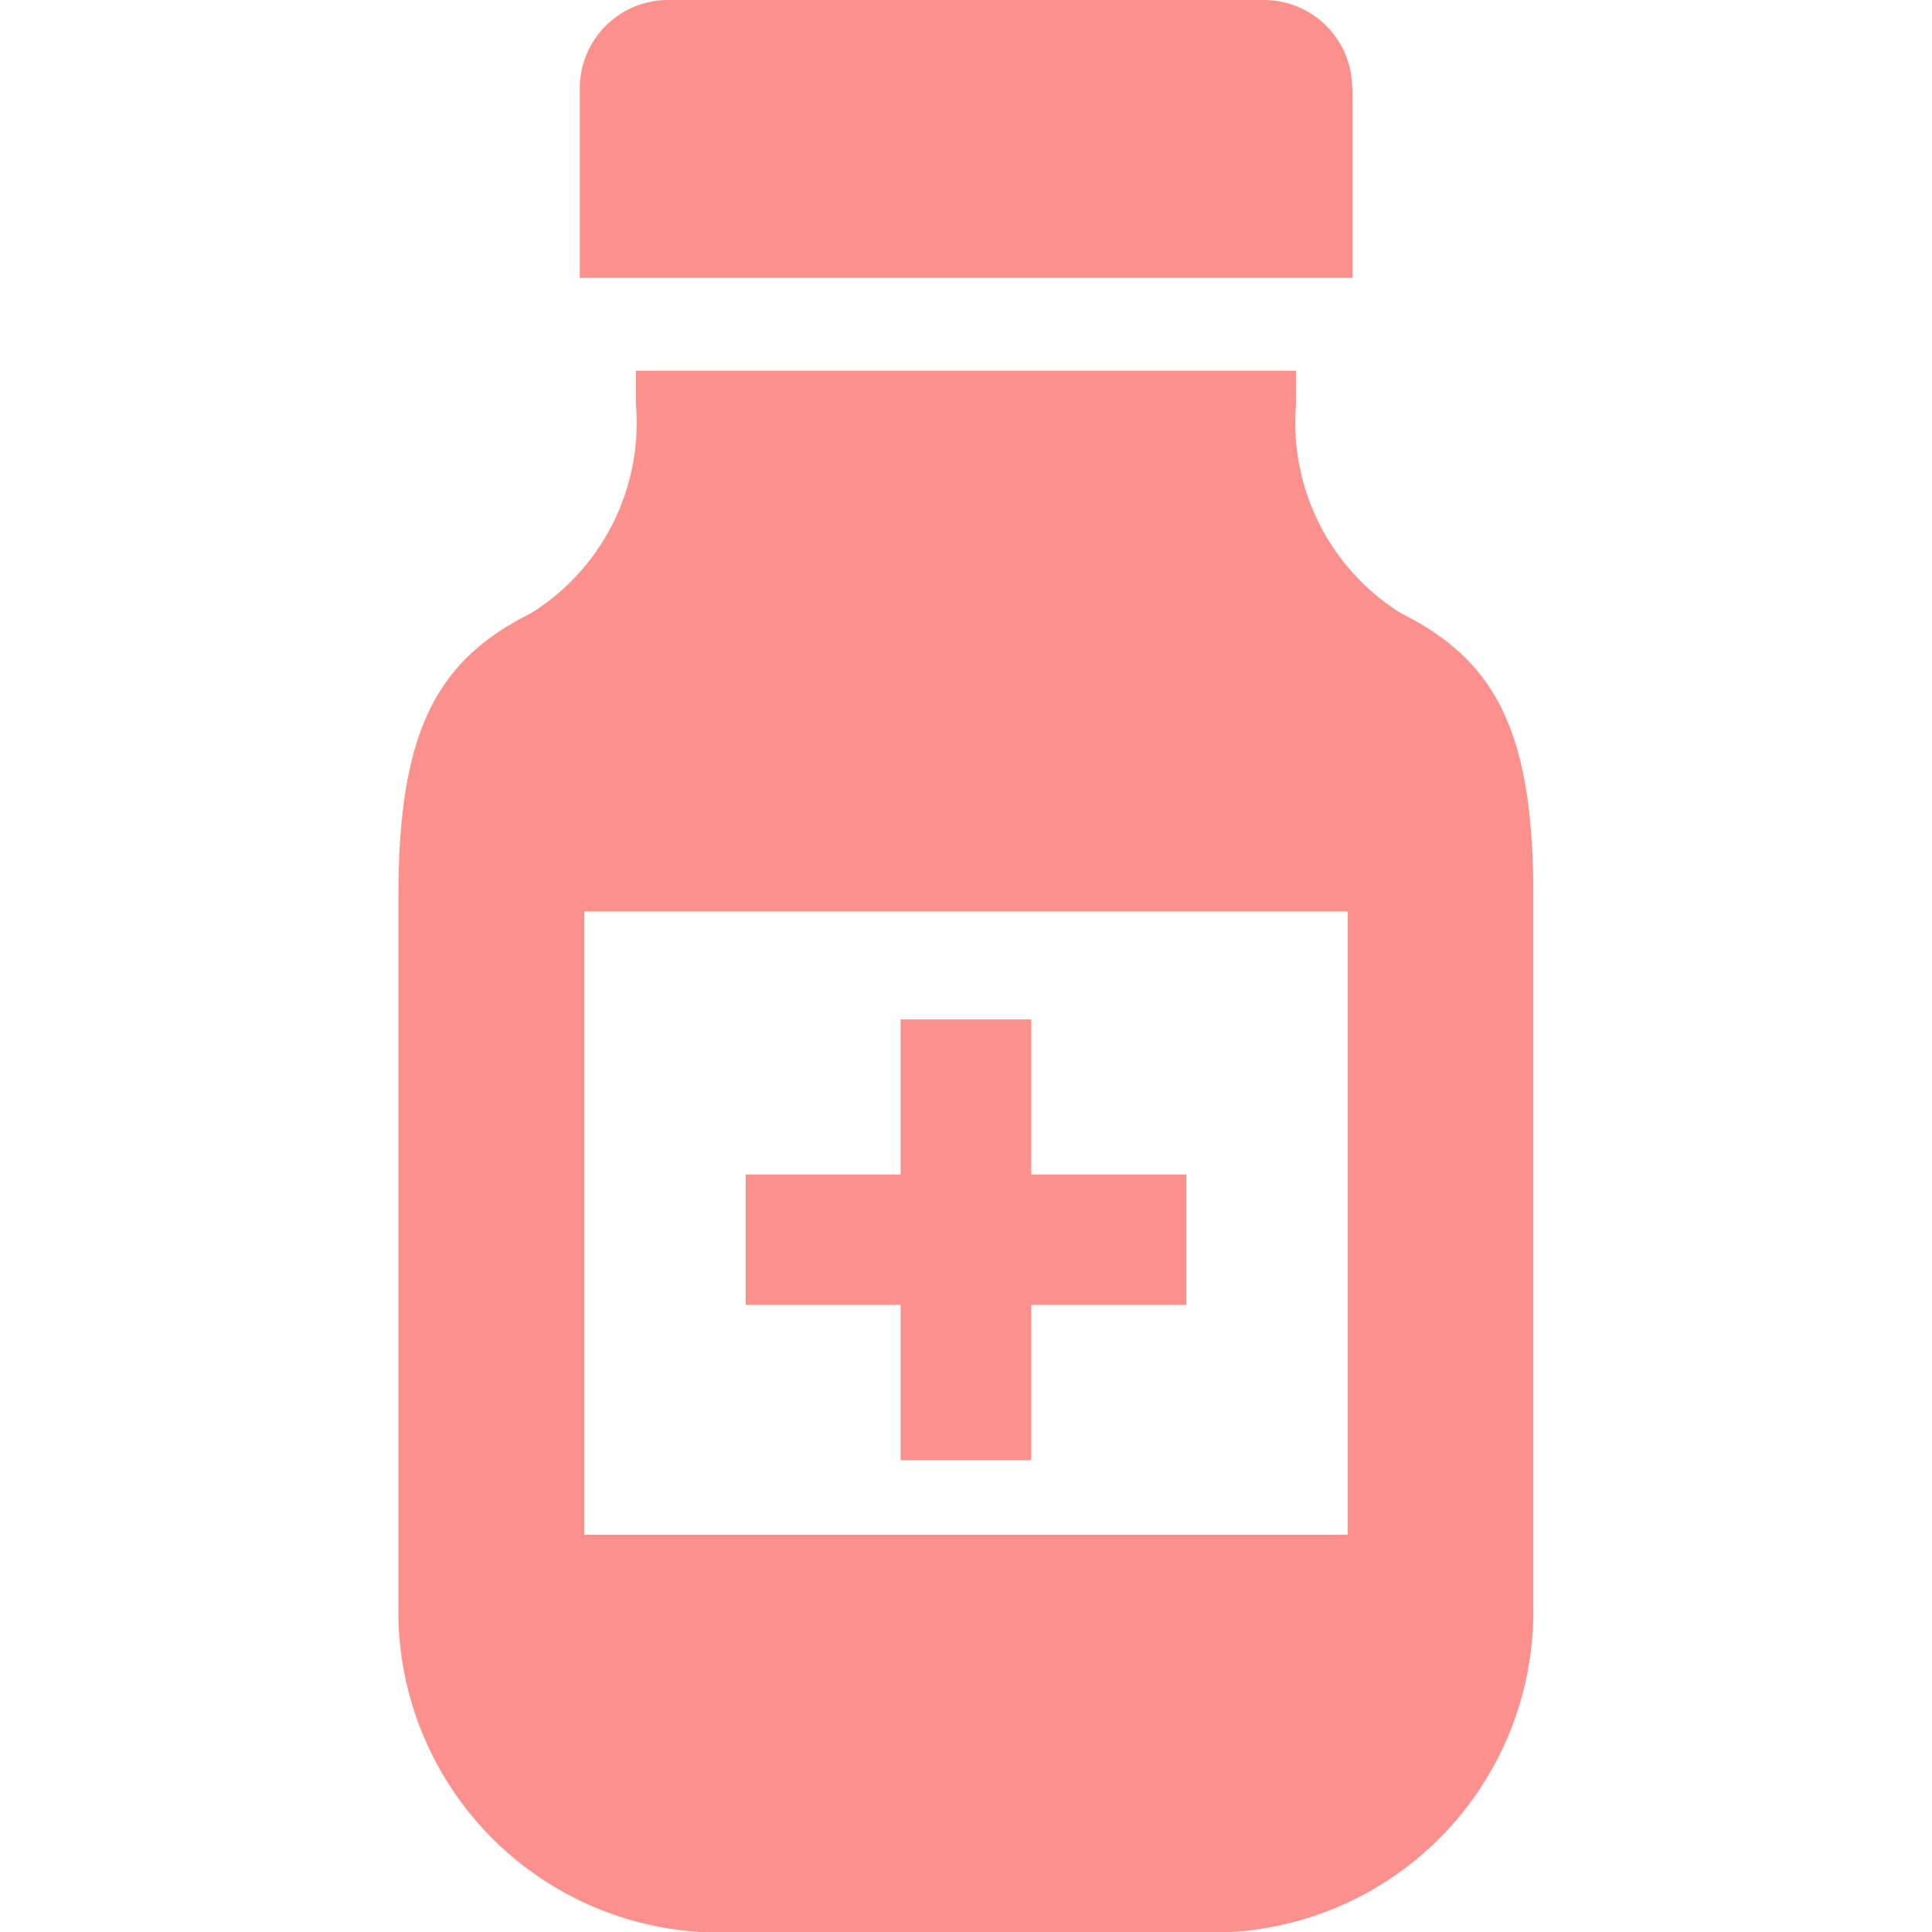
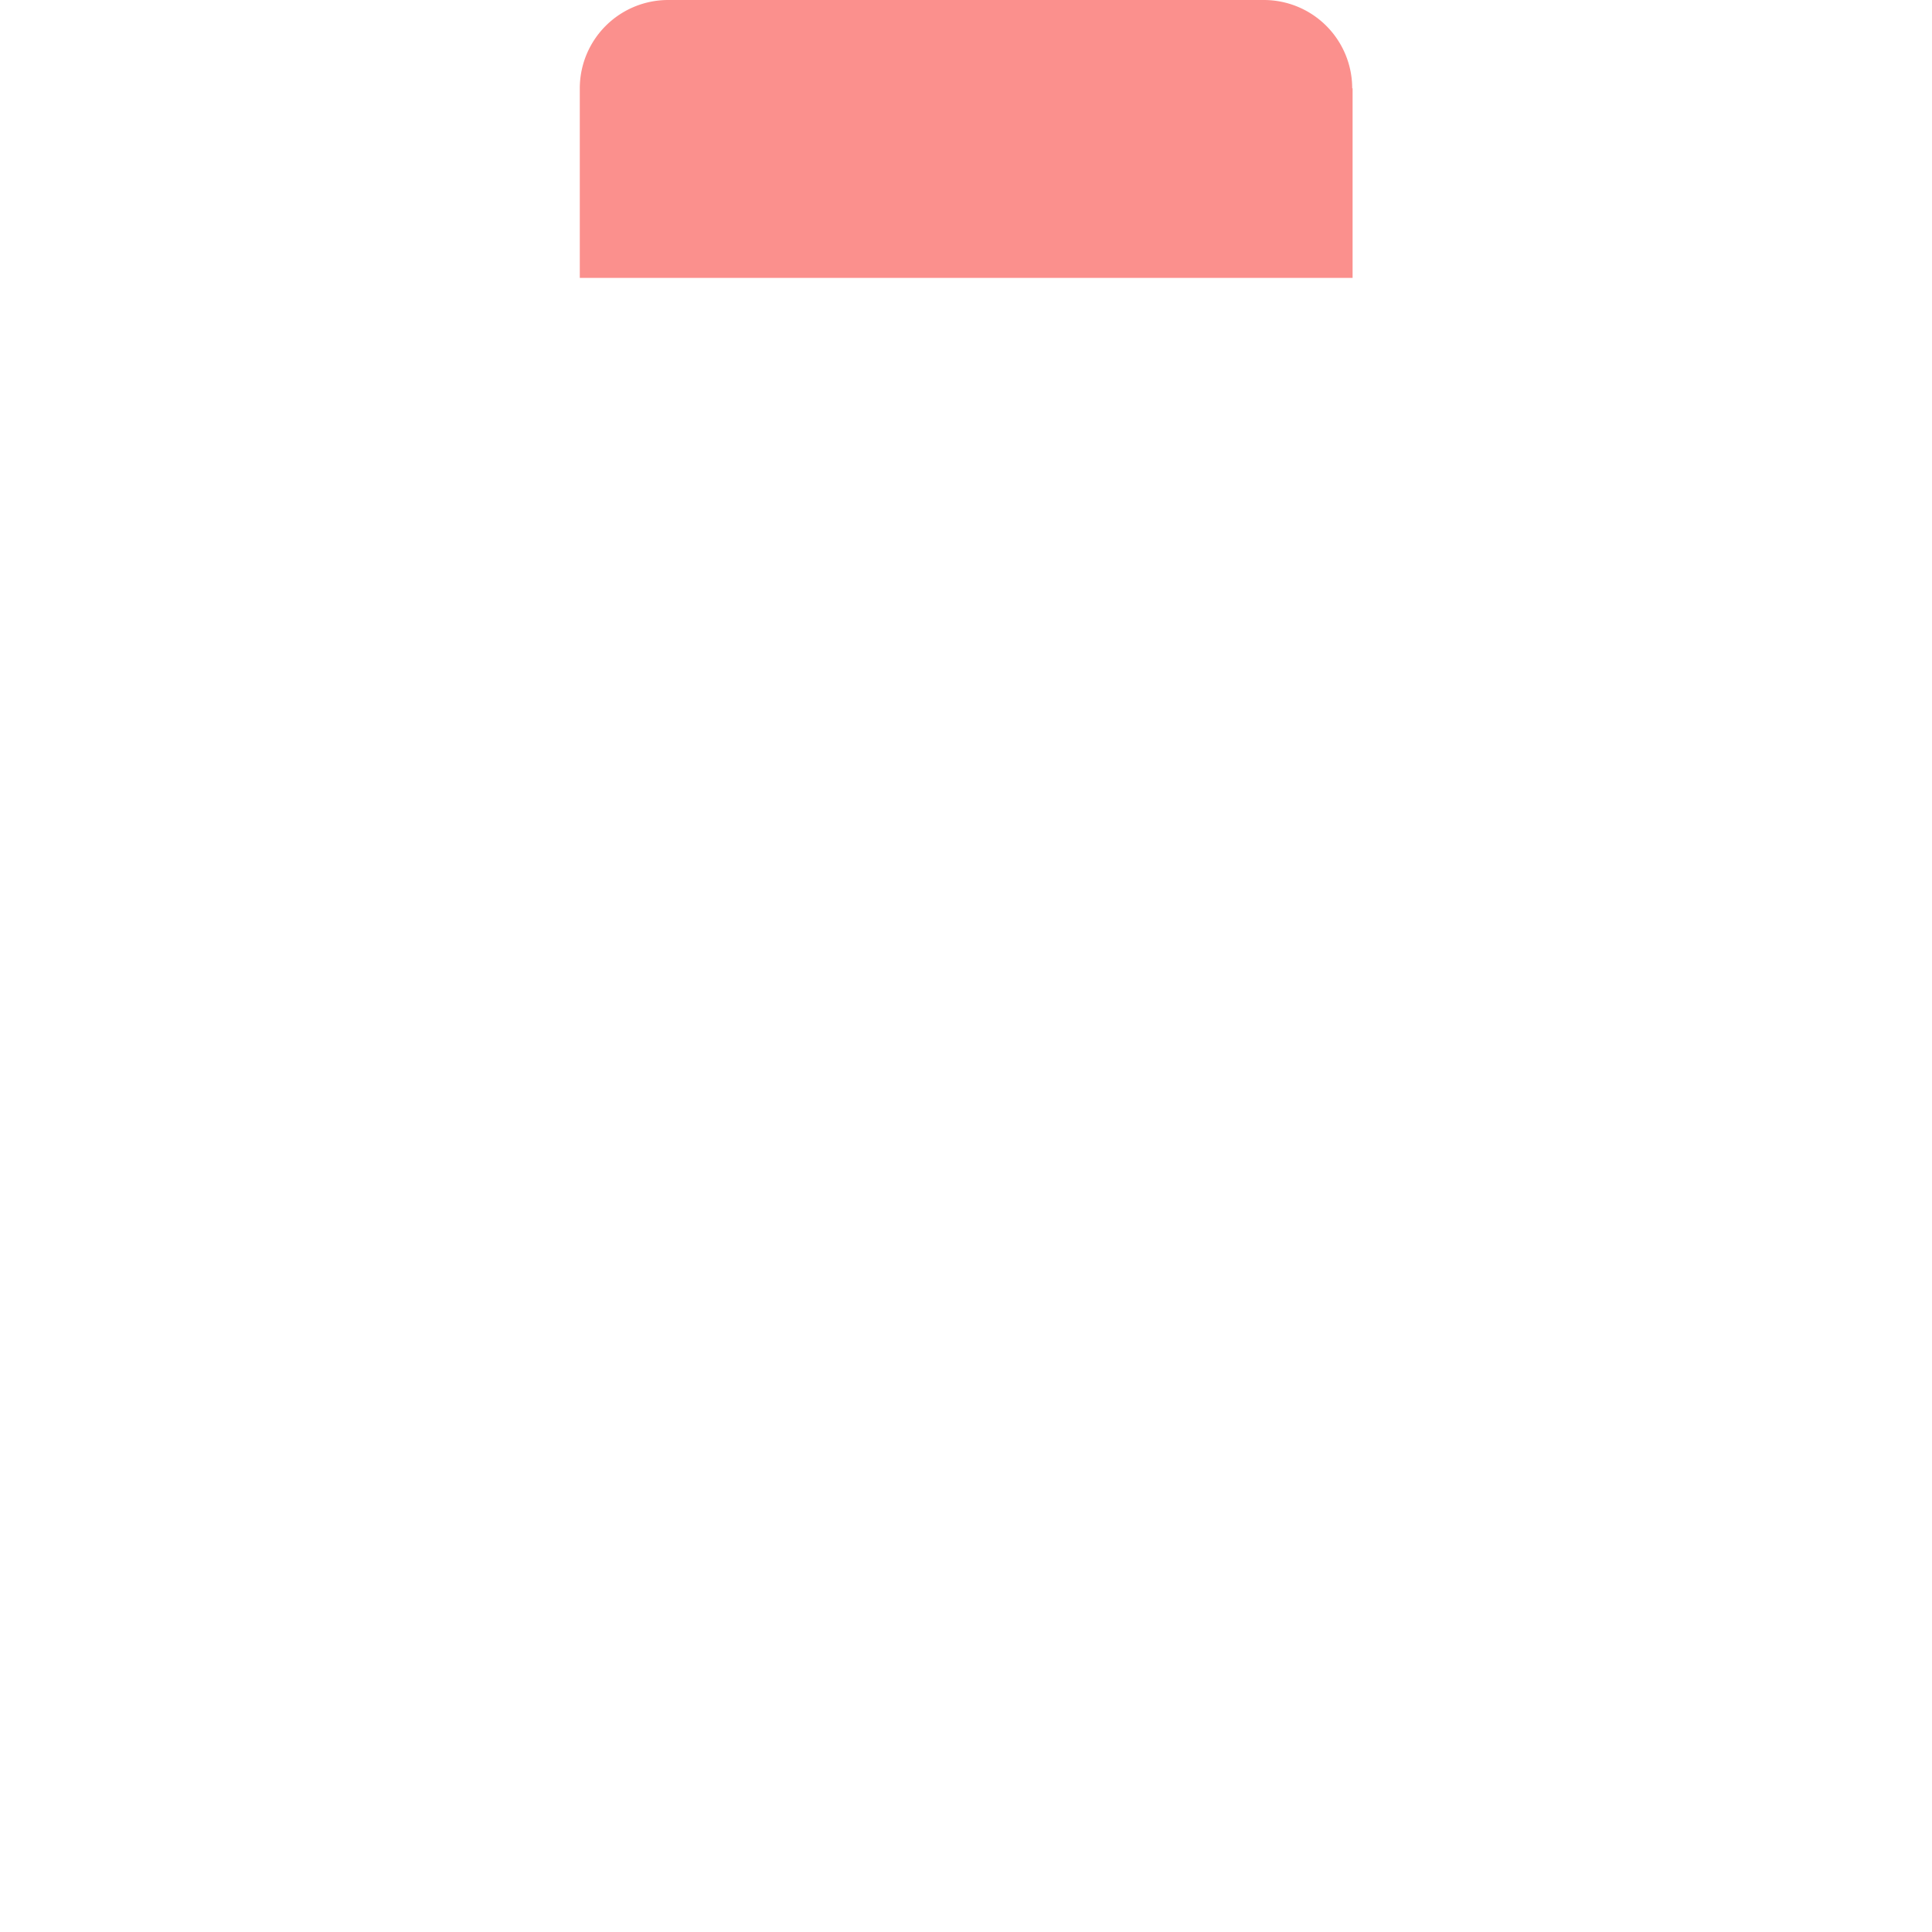
<svg xmlns="http://www.w3.org/2000/svg" width="30" height="30" viewBox="0 0 30 30">
  <g transform="translate(1189 -6106)">
-     <rect width="30" height="30" transform="translate(-1189 6106)" fill="#fff" opacity="0" />
    <g transform="translate(-1237.813 5890.045)">
      <path d="M165.636,1.371A1.372,1.372,0,0,0,164.265,0h-9.252a1.372,1.372,0,0,0-1.371,1.371V4.315h12V1.371Z" transform="translate(-95.826 215.955)" fill="#fb908d" />
-       <path d="M121.156,101.982a3.484,3.484,0,0,1-1.623-3.247v-.516H109.281v.516a3.484,3.484,0,0,1-1.623,3.247c-1.454.726-2.064,1.808-2.064,4.393v11.014a4.986,4.986,0,0,0,5.261,5.075h7.1a4.986,4.986,0,0,0,5.261-5.075V106.374C123.22,103.79,122.61,102.708,121.156,101.982Zm-.822,14.312H108.48v-9.678h11.854v9.678Z" transform="translate(-50.594 123.492)" fill="#fb908d" />
-       <path d="M200.031,277h2.028V274.59h2.407v-2.026h-2.407v-2.408h-2.028v2.408h-2.406v2.026h2.406Z" transform="translate(-137.233 -38.372)" fill="#fb908d" />
    </g>
  </g>
</svg>